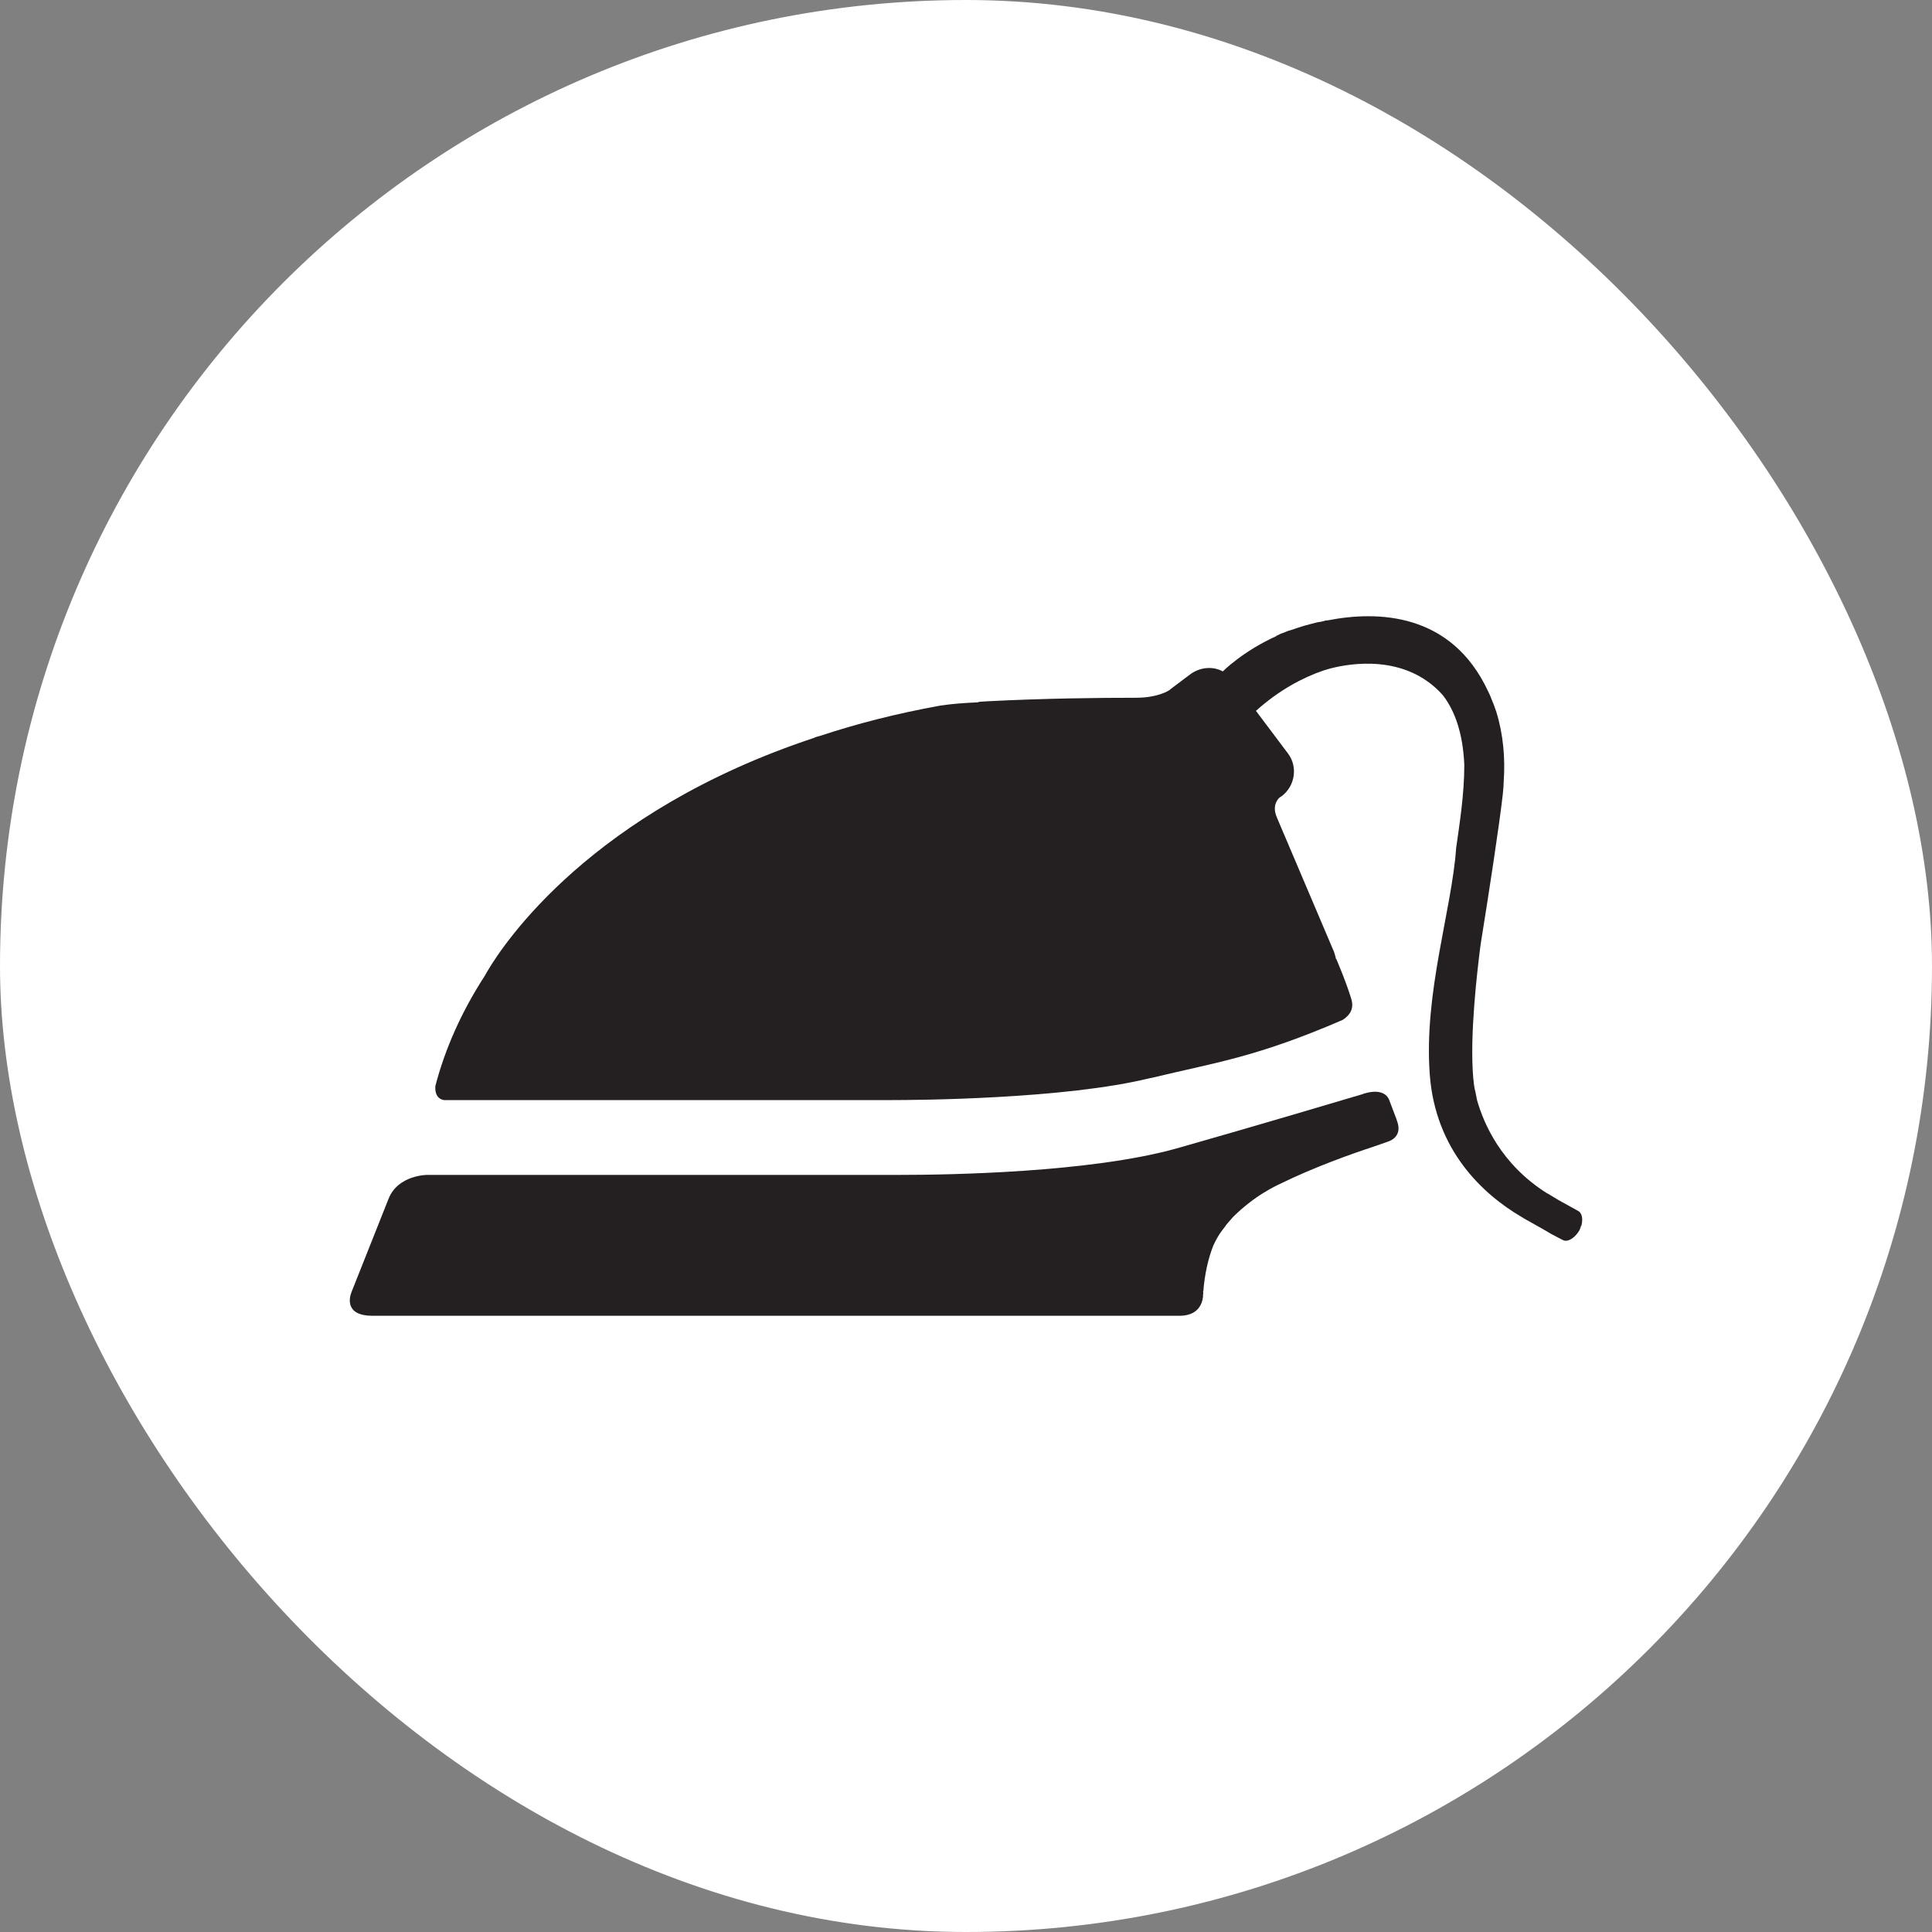
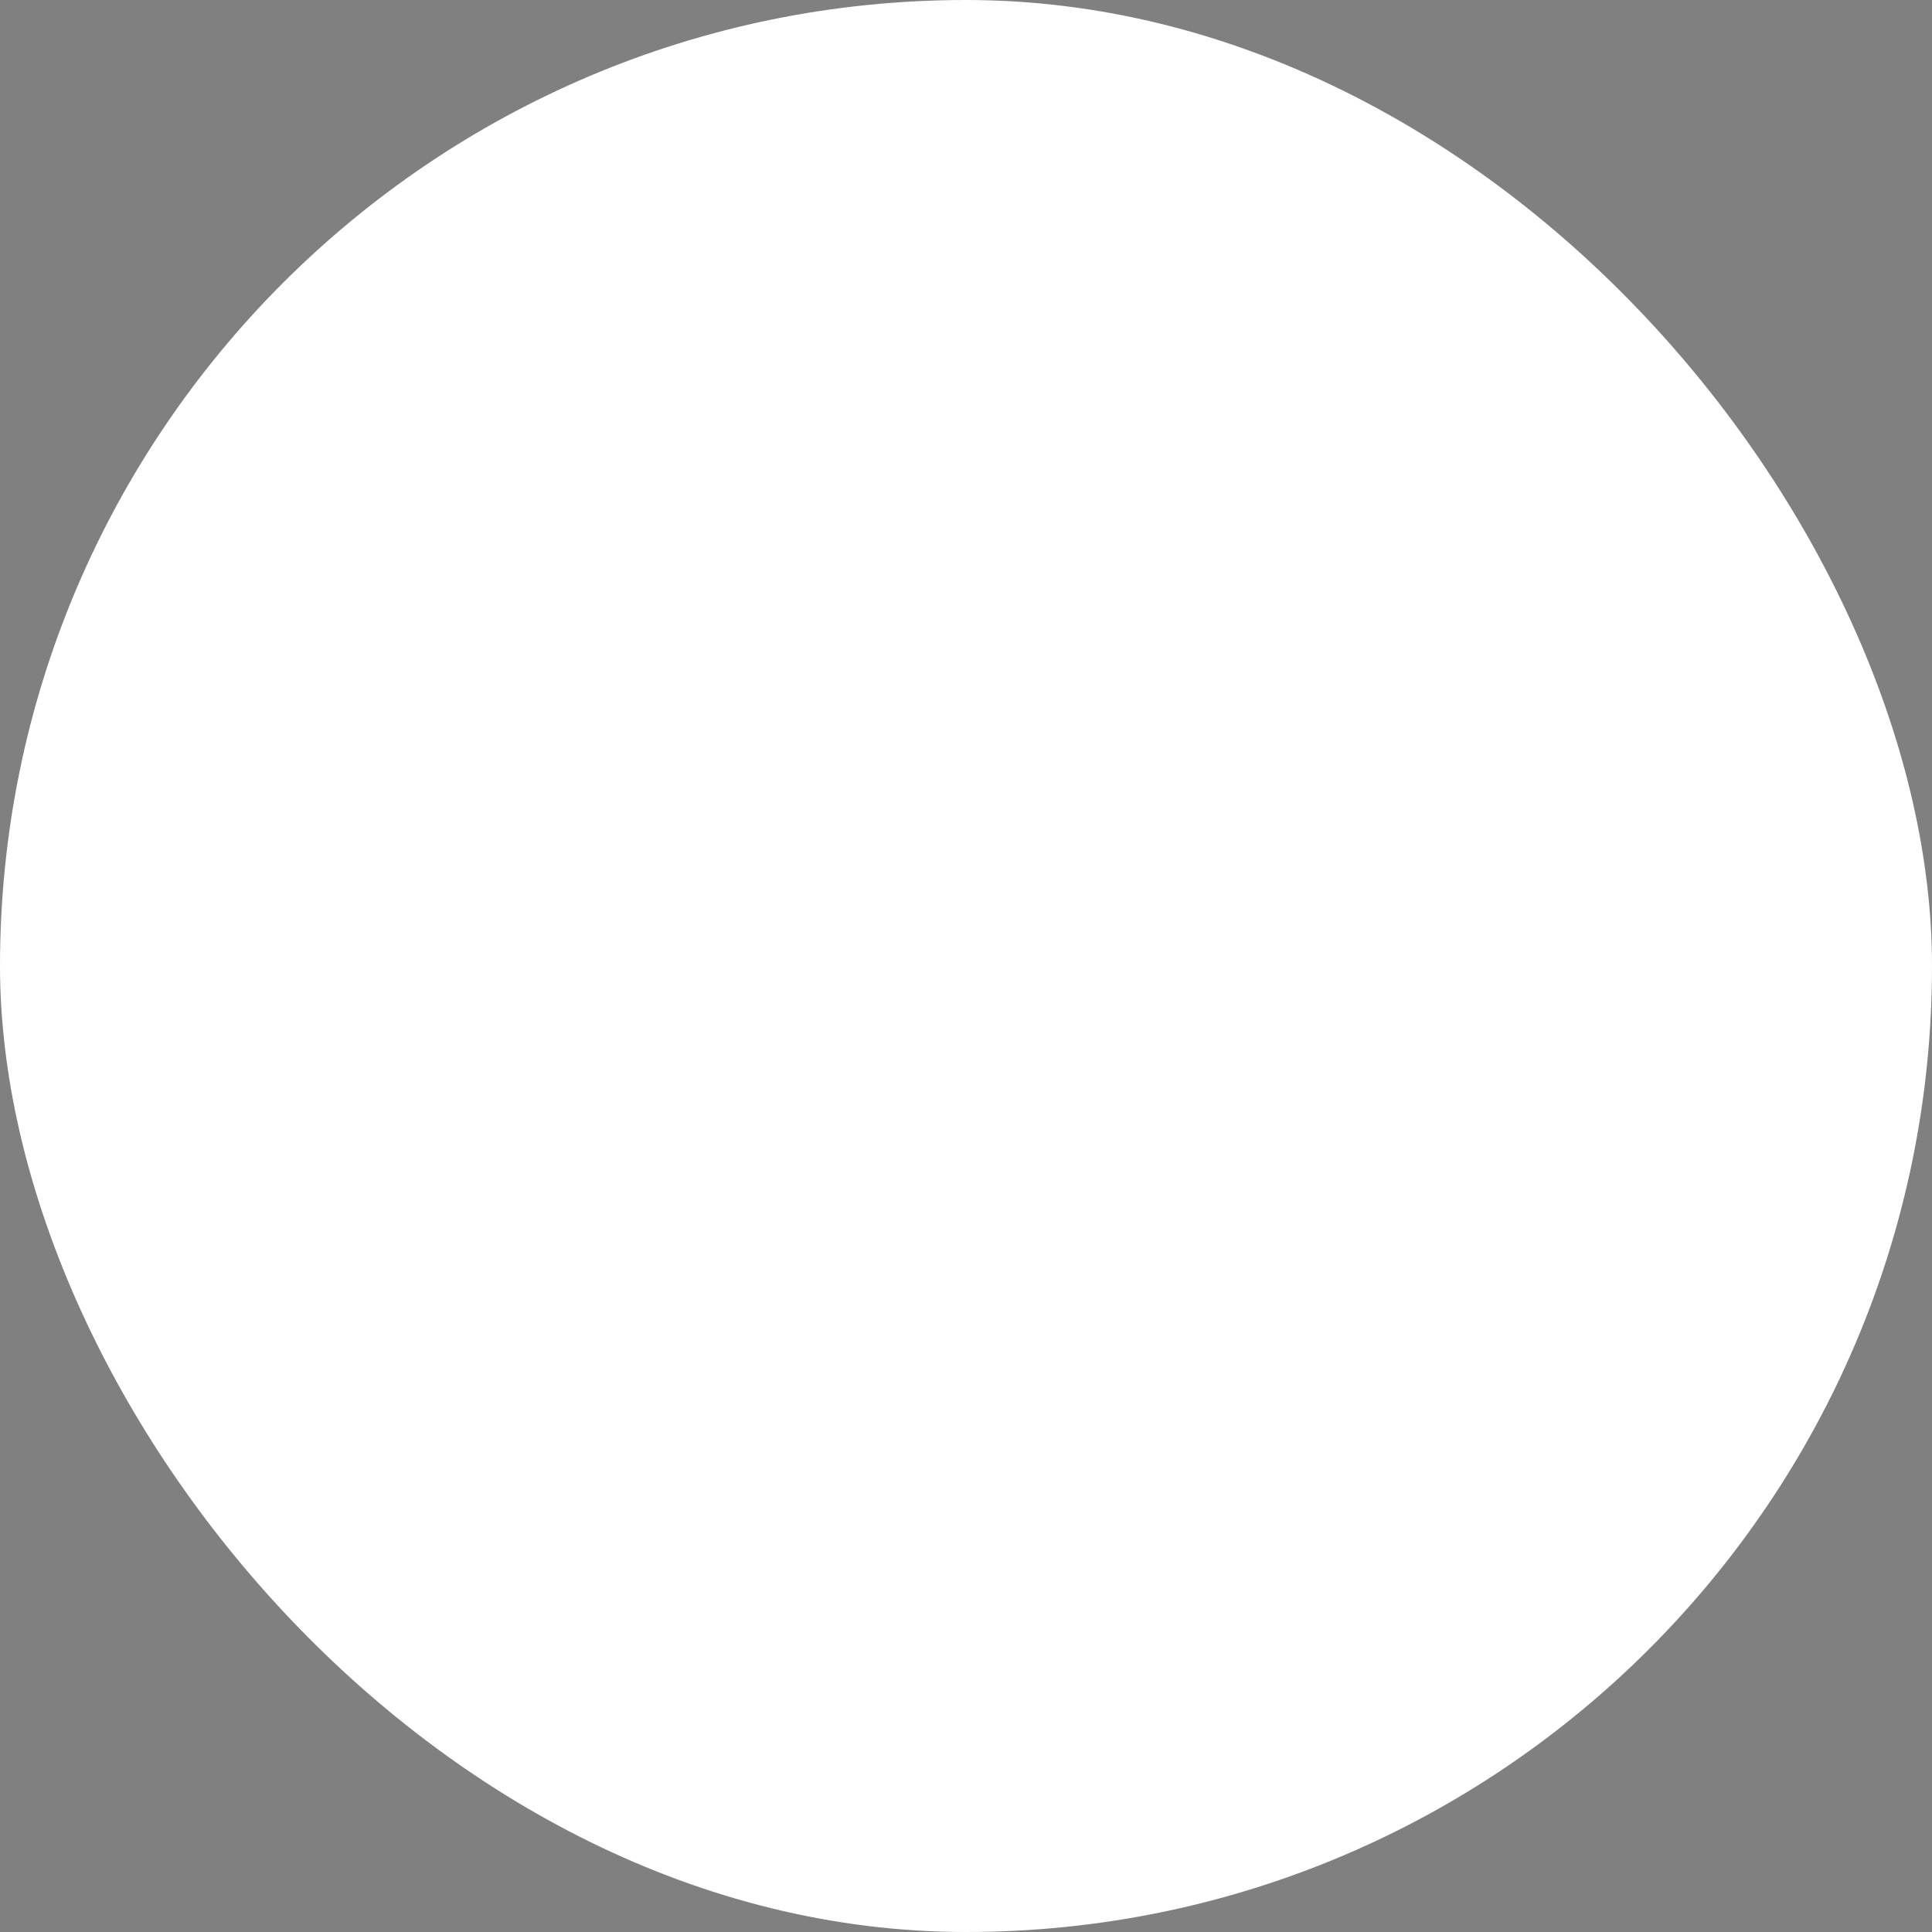
<svg xmlns="http://www.w3.org/2000/svg" width="100" height="100" viewBox="0 0 100 100" fill="none">
  <rect x="0" y="0" width="100" height="100" fill="#808080" stroke="none" />
  <rect width="100" height="100" rx="50" fill="white" />
-   <path d="M72.332 58.087L72.269 57.898L71.906 56.937V56.921L71.89 56.906C71.844 56.78 71.576 56.306 70.598 56.605C70.583 56.605 70.583 56.605 70.568 56.605V56.621C69.228 57.015 65.338 58.181 60.959 59.426C56.455 60.703 49.02 60.812 46.642 60.812C46.153 60.812 45.87 60.812 45.87 60.812H22.123C22.123 60.812 20.607 60.805 20.114 62.044C20.113 62.046 20.113 62.046 20.113 62.046L18.19 66.887C18.087 67.158 17.836 68.105 19.292 68.105H61.039C62.014 68.105 62.22 67.492 62.267 67.13C62.267 67.049 62.267 66.985 62.284 66.924C62.267 66.877 62.267 66.844 62.267 66.844H62.284C62.346 65.994 62.535 65.128 62.803 64.466C62.946 64.152 63.103 63.884 63.26 63.68C63.34 63.585 63.418 63.475 63.496 63.364C63.559 63.286 63.638 63.208 63.701 63.13C63.733 63.097 63.763 63.049 63.797 63.019C63.813 63.004 63.813 63.004 63.827 62.986C64.348 62.468 64.914 62.042 65.372 61.758C65.874 61.444 66.238 61.286 66.238 61.286C68.032 60.403 70.001 59.711 71.057 59.363L71.828 59.095C72.474 58.875 72.426 58.354 72.332 58.087Z" fill="#241F20" />
-   <path d="M81.894 63.125V63.139C81.894 63.224 81.88 63.323 81.865 63.393C81.851 63.42 81.851 63.449 81.824 63.477C81.809 63.533 81.782 63.618 81.755 63.674C81.557 64.011 81.276 64.222 81.036 64.222C80.98 64.222 80.91 64.194 80.853 64.165L80.291 63.87L79.884 63.631L78.886 63.069L78.773 62.999C76.749 61.818 74.301 59.541 74.006 55.632C73.684 51.401 75.146 47.112 75.37 43.893C75.538 42.697 75.792 41.137 75.792 39.605V39.59C75.722 37.974 75.314 36.82 74.709 36.019C74.695 36.005 74.668 35.978 74.652 35.949C72.741 33.84 69.886 34.333 68.86 34.599C68.635 34.669 68.48 34.712 68.48 34.712C67.426 35.077 66.216 35.71 65.008 36.794L66.666 39C67.187 39.689 67.031 40.688 66.342 41.208C66.342 41.208 66.301 41.235 66.232 41.278C66.077 41.42 65.851 41.756 66.09 42.305C66.118 42.375 66.132 42.417 66.159 42.473L68.986 49.122C69.07 49.291 69.113 49.474 69.154 49.643H69.169C69.169 49.643 69.703 50.88 69.956 51.752C70.125 52.371 69.661 52.68 69.492 52.792C65.008 54.732 62.884 54.999 59.623 55.787C59.581 55.8 59.567 55.8 59.539 55.8C55.111 56.897 47.378 56.94 46.183 56.94H22.984C22.984 56.94 22.479 56.911 22.535 56.208C23.04 54.269 23.898 52.355 25.079 50.528C25.108 50.471 25.149 50.402 25.234 50.261C26.106 48.784 30.619 42.008 42.119 38.198C42.232 38.142 42.344 38.113 42.457 38.086C44.327 37.466 46.394 36.933 48.657 36.524C49.304 36.425 49.935 36.384 50.554 36.356C50.596 36.356 50.624 36.356 50.667 36.328C50.793 36.313 50.933 36.313 51.088 36.299C54.056 36.145 56.908 36.116 58.765 36.116C58.765 36.116 58.779 36.116 58.794 36.116C59.89 36.116 60.452 35.779 60.565 35.695C60.579 35.666 60.592 35.666 60.592 35.666L61.619 34.893C62.124 34.528 62.786 34.472 63.291 34.753C63.291 34.753 64.318 33.712 66.062 32.926V32.911C66.131 32.883 66.215 32.841 66.3 32.798C66.384 32.771 66.51 32.728 66.665 32.658C66.82 32.616 66.989 32.559 67.186 32.489C67.27 32.462 67.382 32.433 67.495 32.392C67.721 32.335 67.946 32.264 68.198 32.208C68.325 32.194 68.466 32.167 68.593 32.124C68.635 32.11 68.677 32.11 68.719 32.11C71.306 31.604 75.115 31.702 77.015 35.765C77.071 35.878 77.141 36.018 77.184 36.145C77.281 36.369 77.367 36.594 77.45 36.848C77.815 38.029 77.915 39.28 77.831 40.447C77.831 40.587 77.815 40.799 77.788 41.08C77.619 42.612 77.085 46.1 76.648 48.813C76.648 48.813 76.634 48.925 76.607 49.108C76.481 50.134 76.058 53.551 76.255 55.8C76.269 55.885 76.269 55.955 76.282 56.038C76.282 56.038 76.282 56.081 76.296 56.165C76.312 56.293 76.339 56.403 76.368 56.517C76.395 56.644 76.424 56.785 76.451 56.94C76.789 58.134 77.688 60.271 80.093 61.776H80.107C80.318 61.902 80.514 62.028 80.712 62.141H80.726L80.74 62.156L81.681 62.676C81.823 62.746 81.894 62.929 81.894 63.125Z" fill="#241F20" />
</svg>